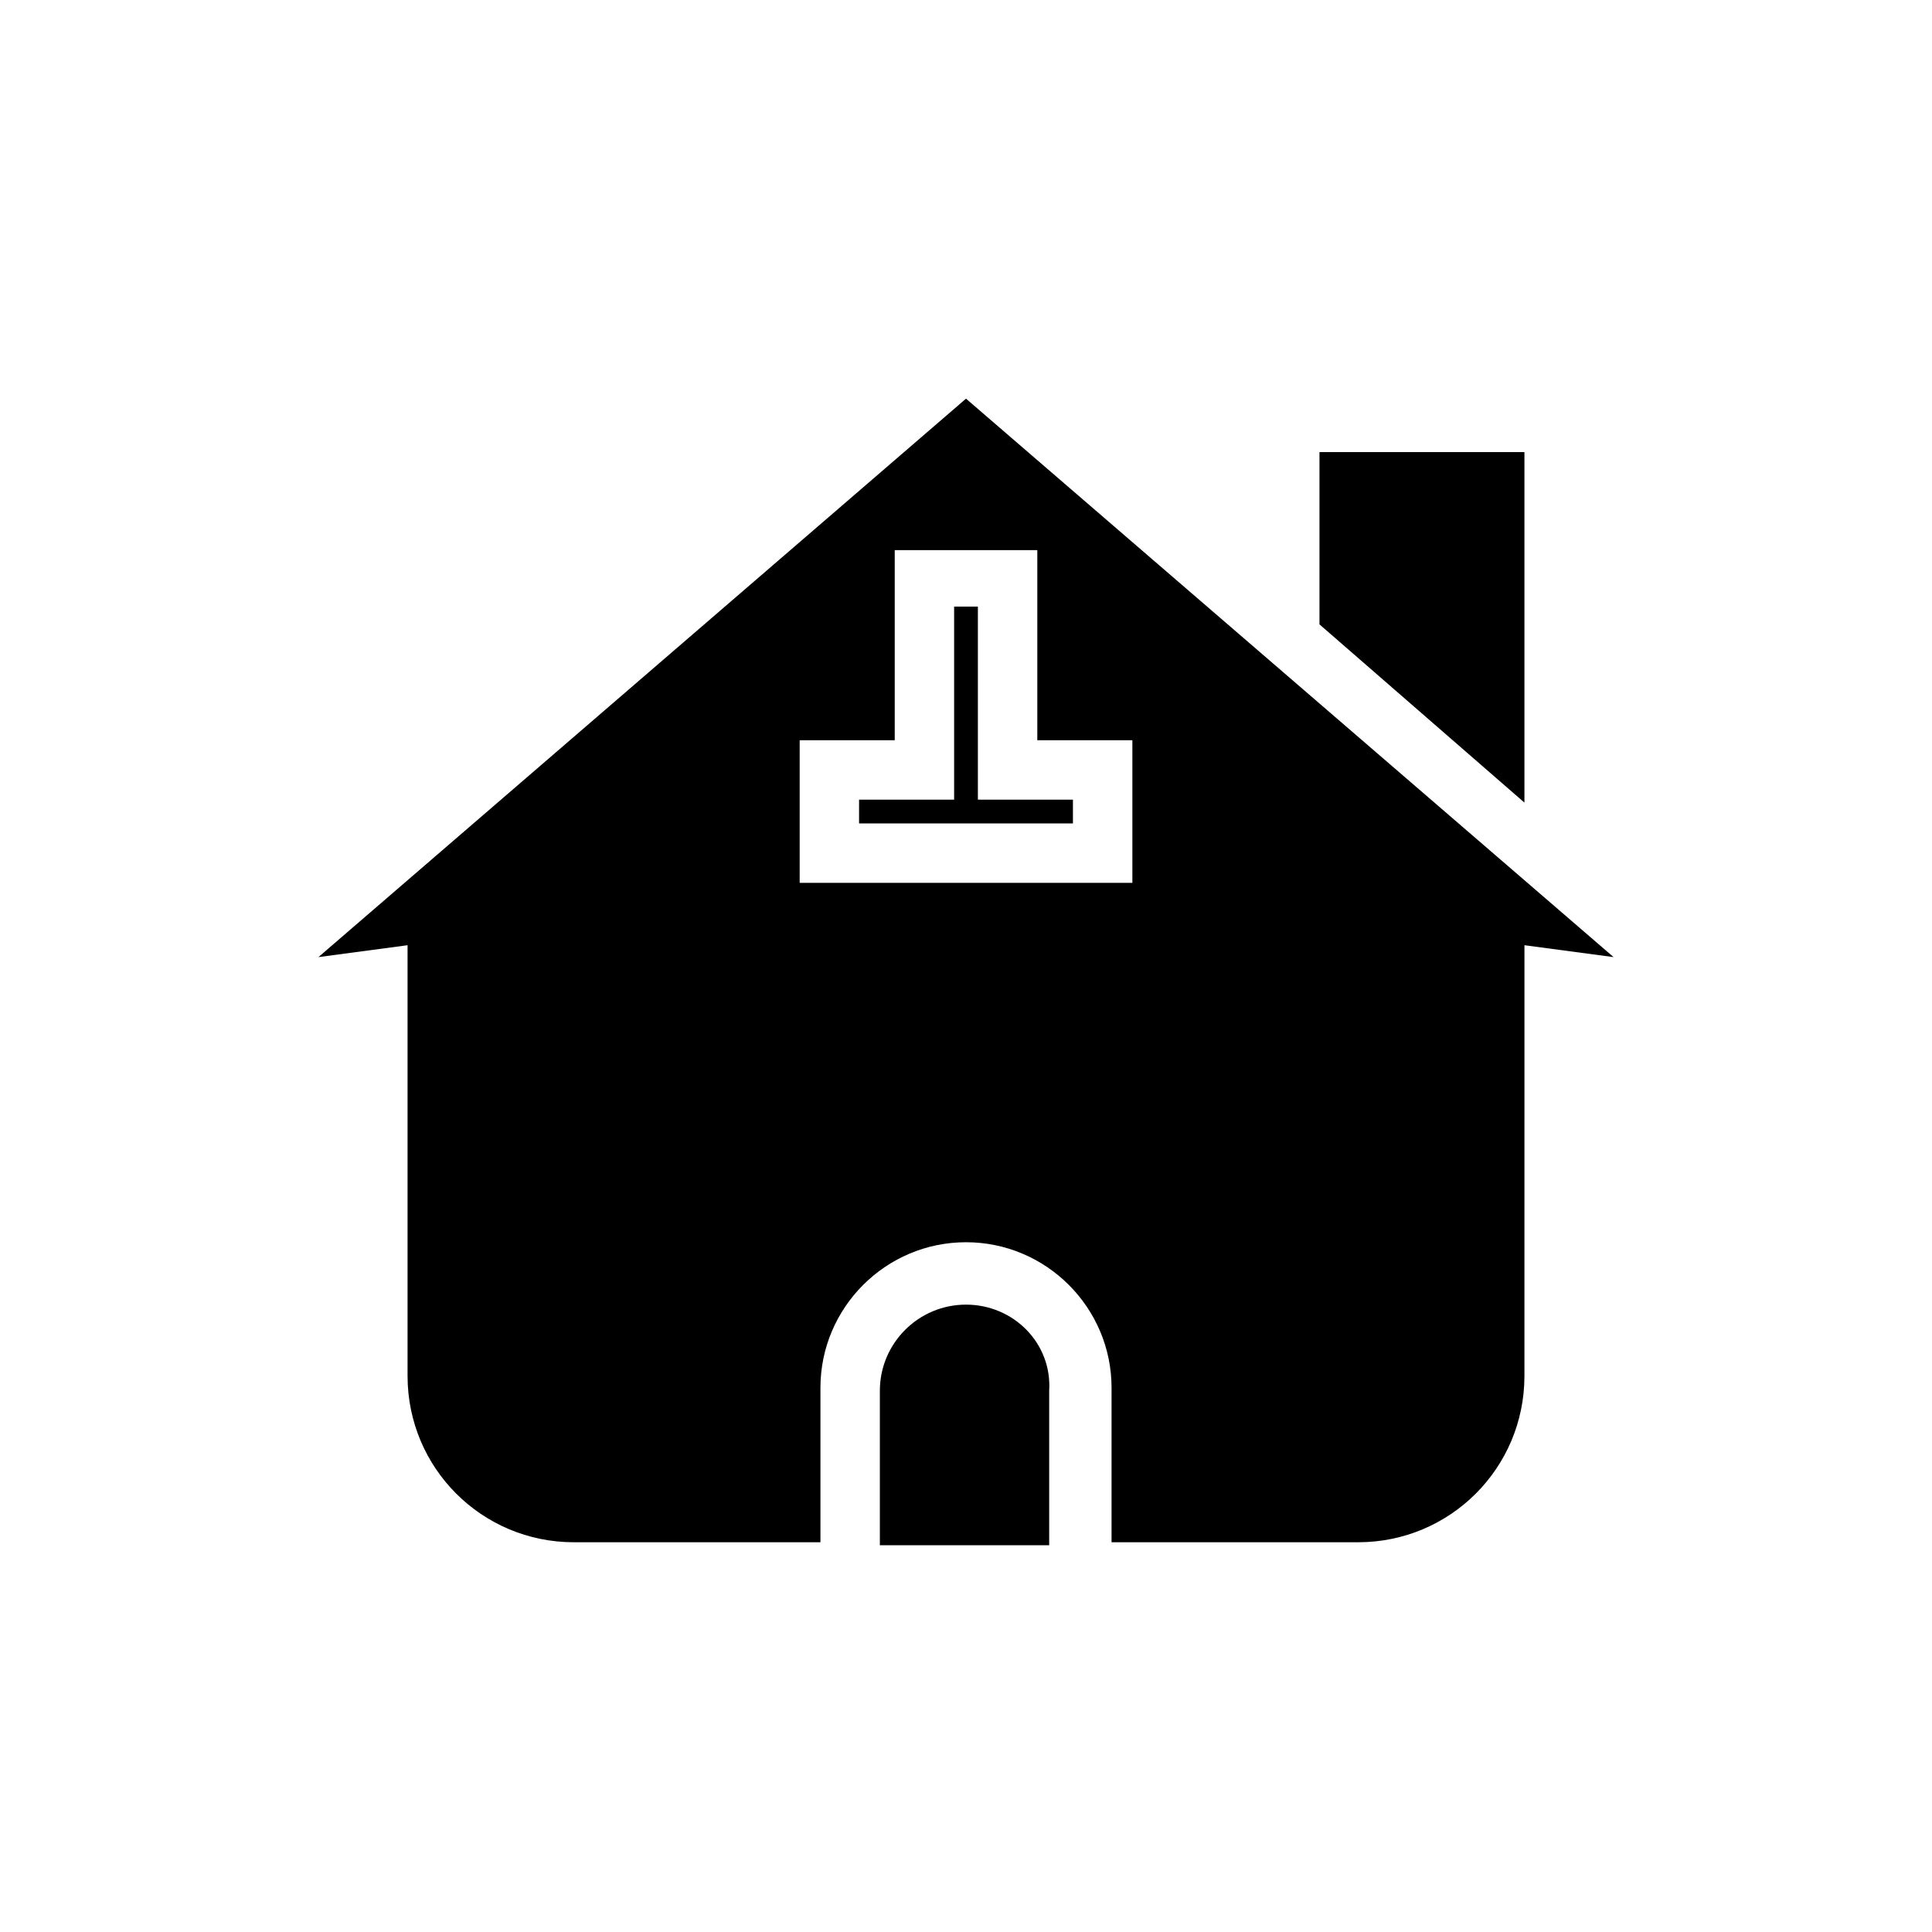
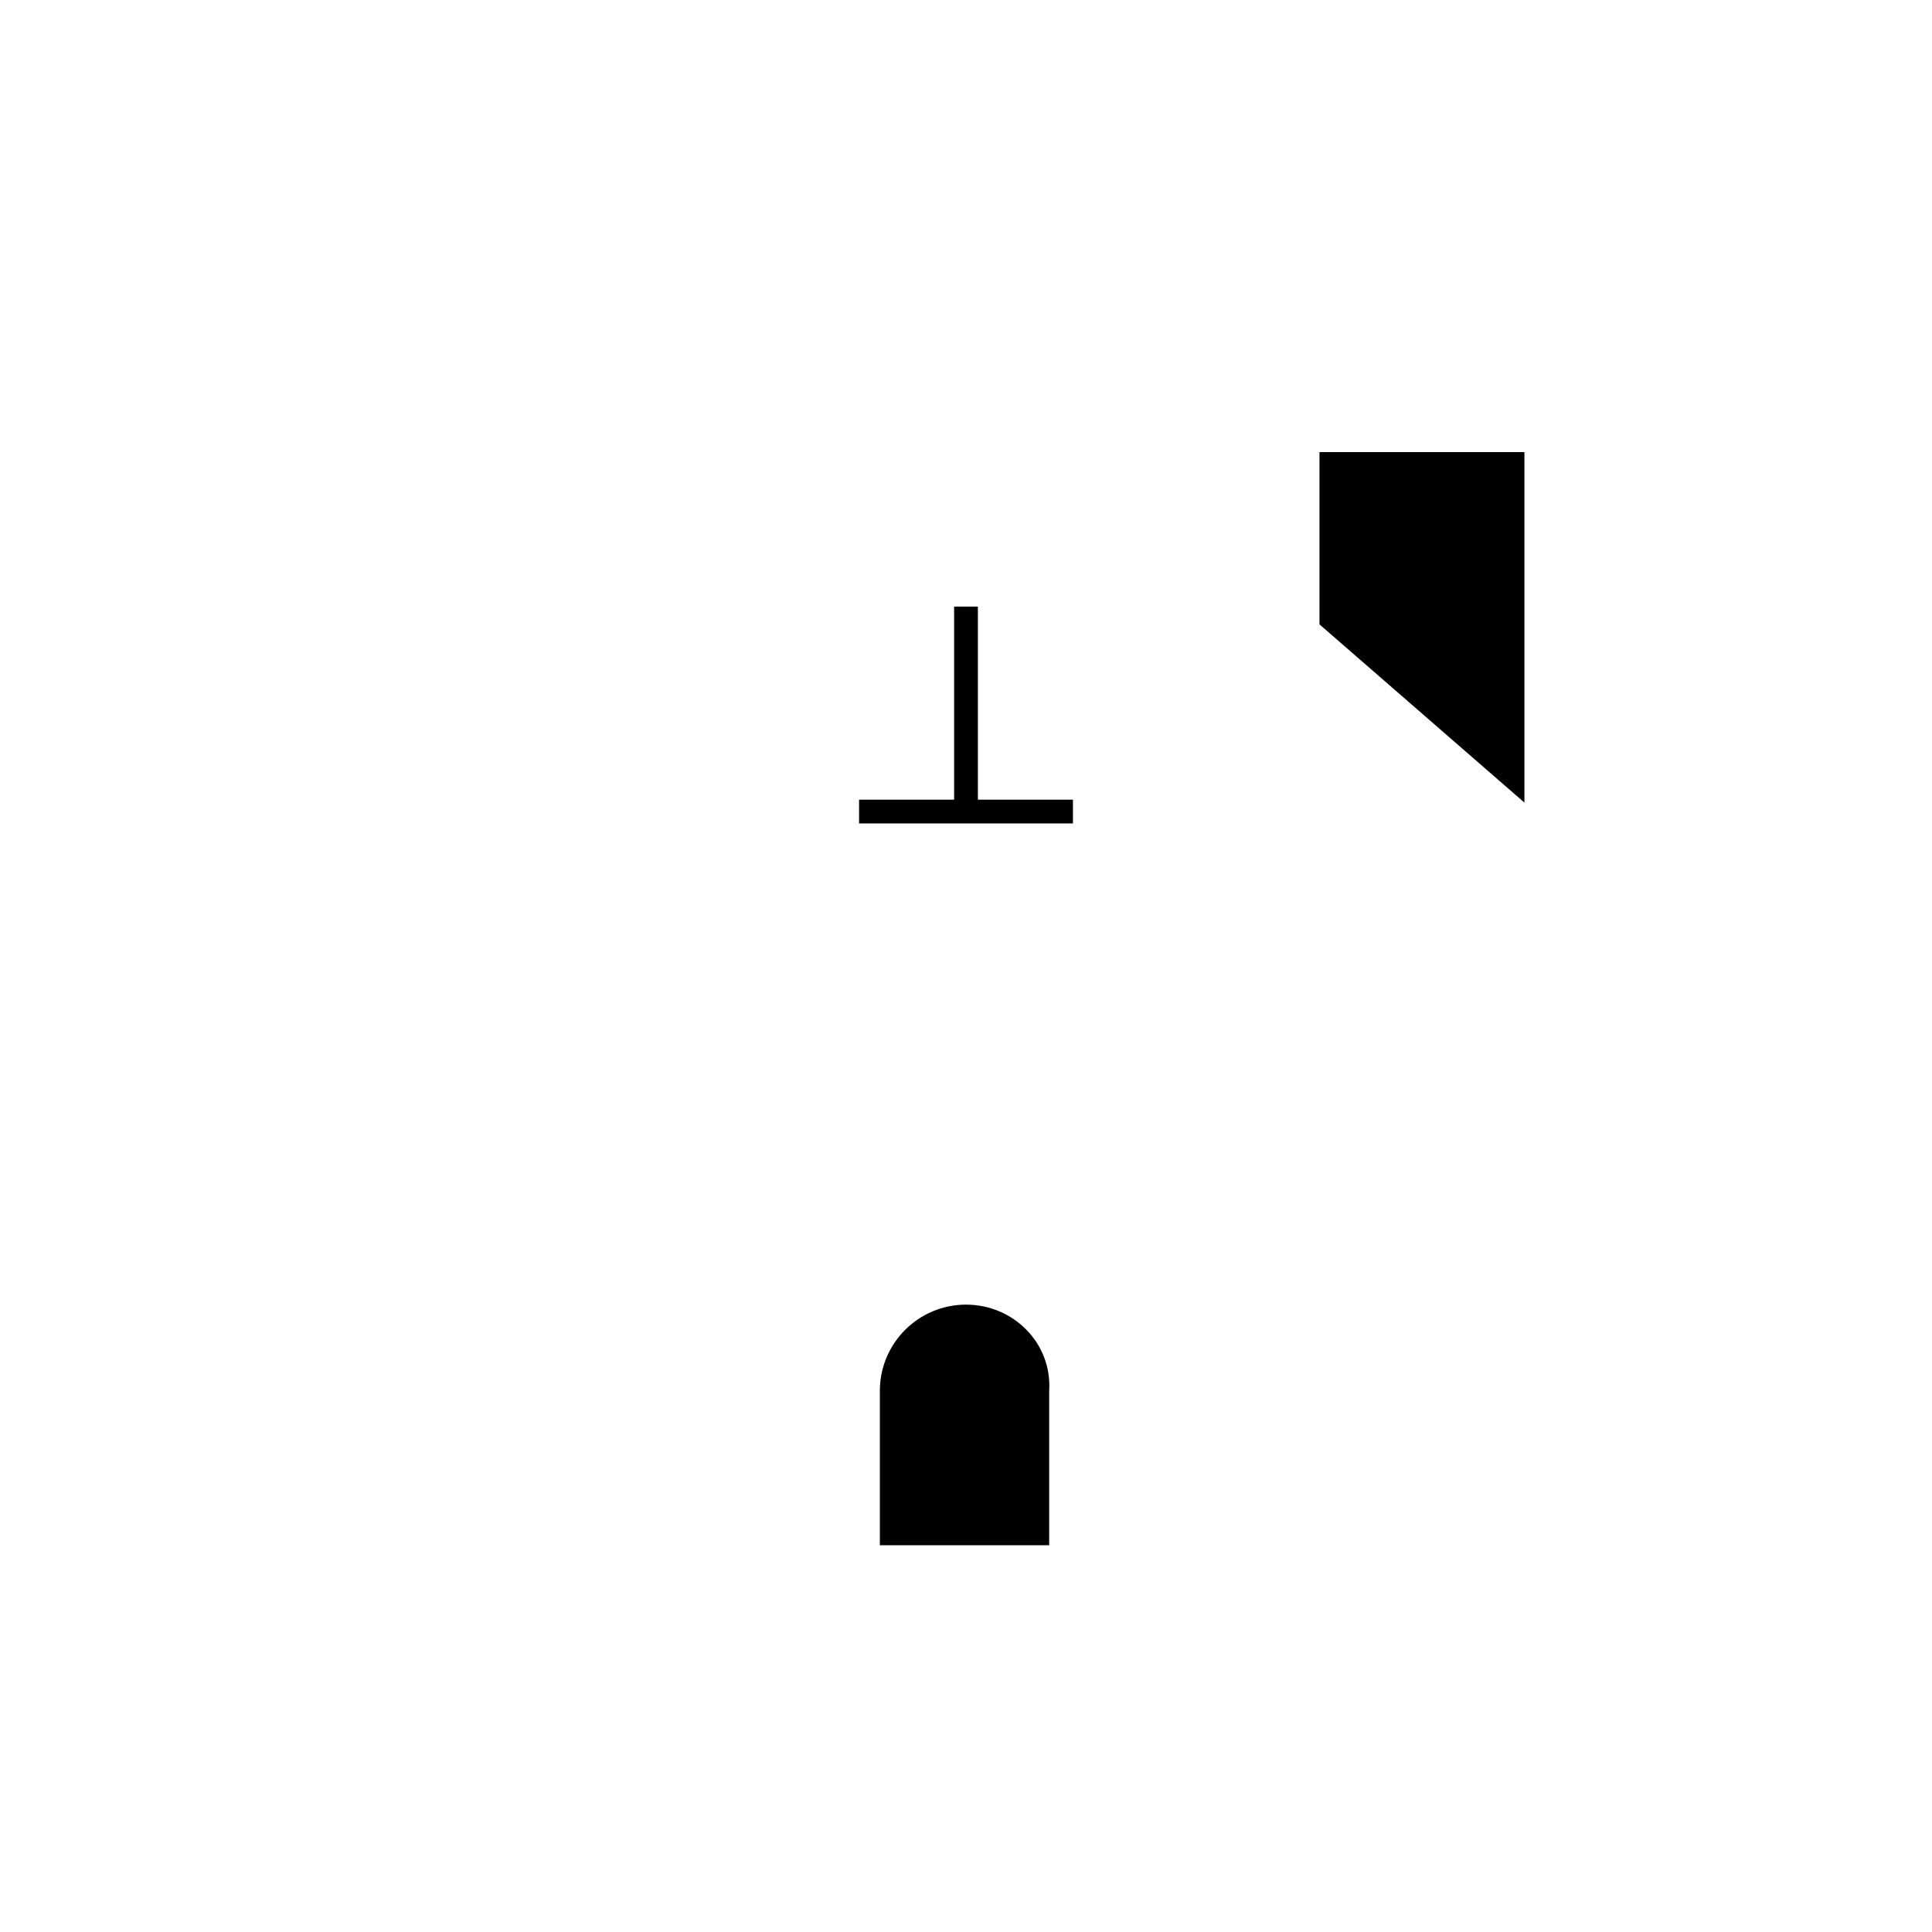
<svg xmlns="http://www.w3.org/2000/svg" fill="#000000" width="800px" height="800px" version="1.1" viewBox="144 144 512 512">
  <g>
    <path d="m547.99 263.81h-54.316v45.656l54.316 47.234z" />
-     <path d="m228.39 397.64 23.617-3.148v114.14c0 24.402 19.68 44.082 44.082 44.082h65.336v-40.934c0-21.254 17.32-38.574 38.574-38.574s38.574 17.32 38.574 38.574v40.934h65.336c24.402 0 44.082-19.68 44.082-44.082l0.004-114.14 23.617 3.148-171.61-147.99zm215.7-57.465v37.785h-88.168v-37.785h25.191v-50.383h37.785v50.383z" />
    <path d="m400 489.74c-12.594 0-22.828 10.234-22.828 22.828v40.934h44.871v-40.934c0.785-12.594-9.449-22.828-22.043-22.828z" />
    <path d="m403.15 304.75h-6.297v51.168h-25.191v6.297h56.676v-6.297h-25.188z" />
  </g>
</svg>